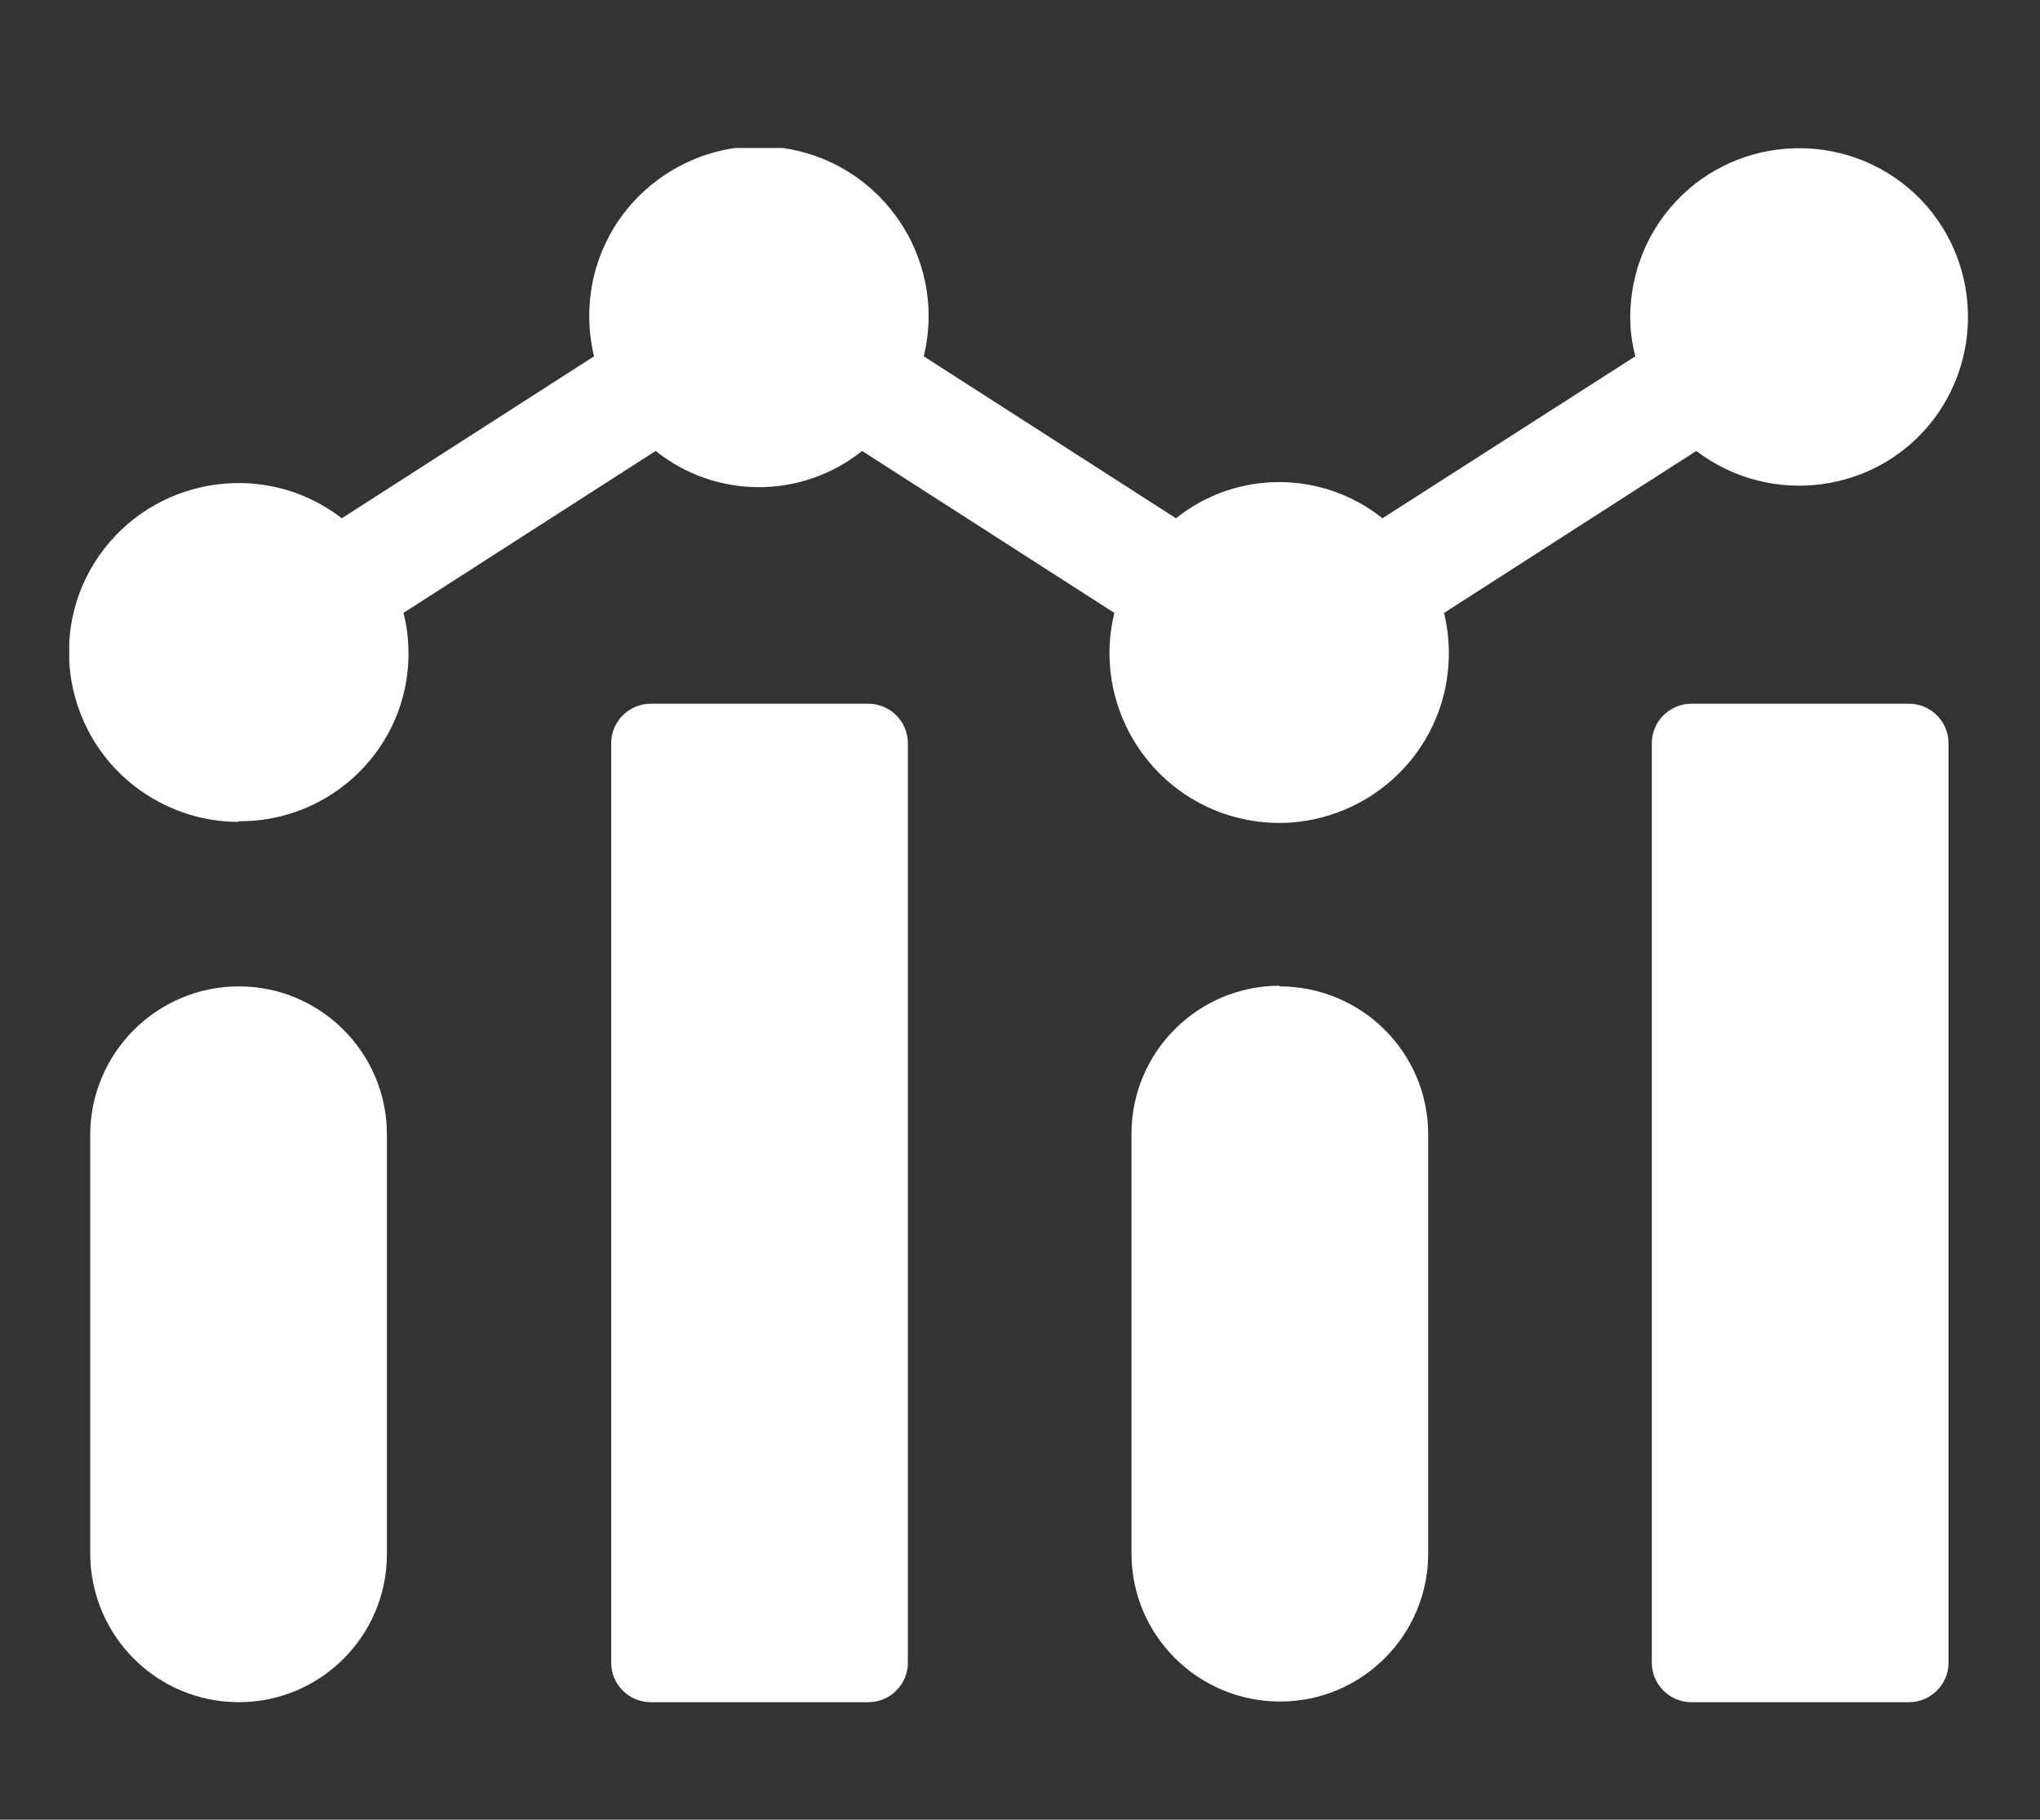
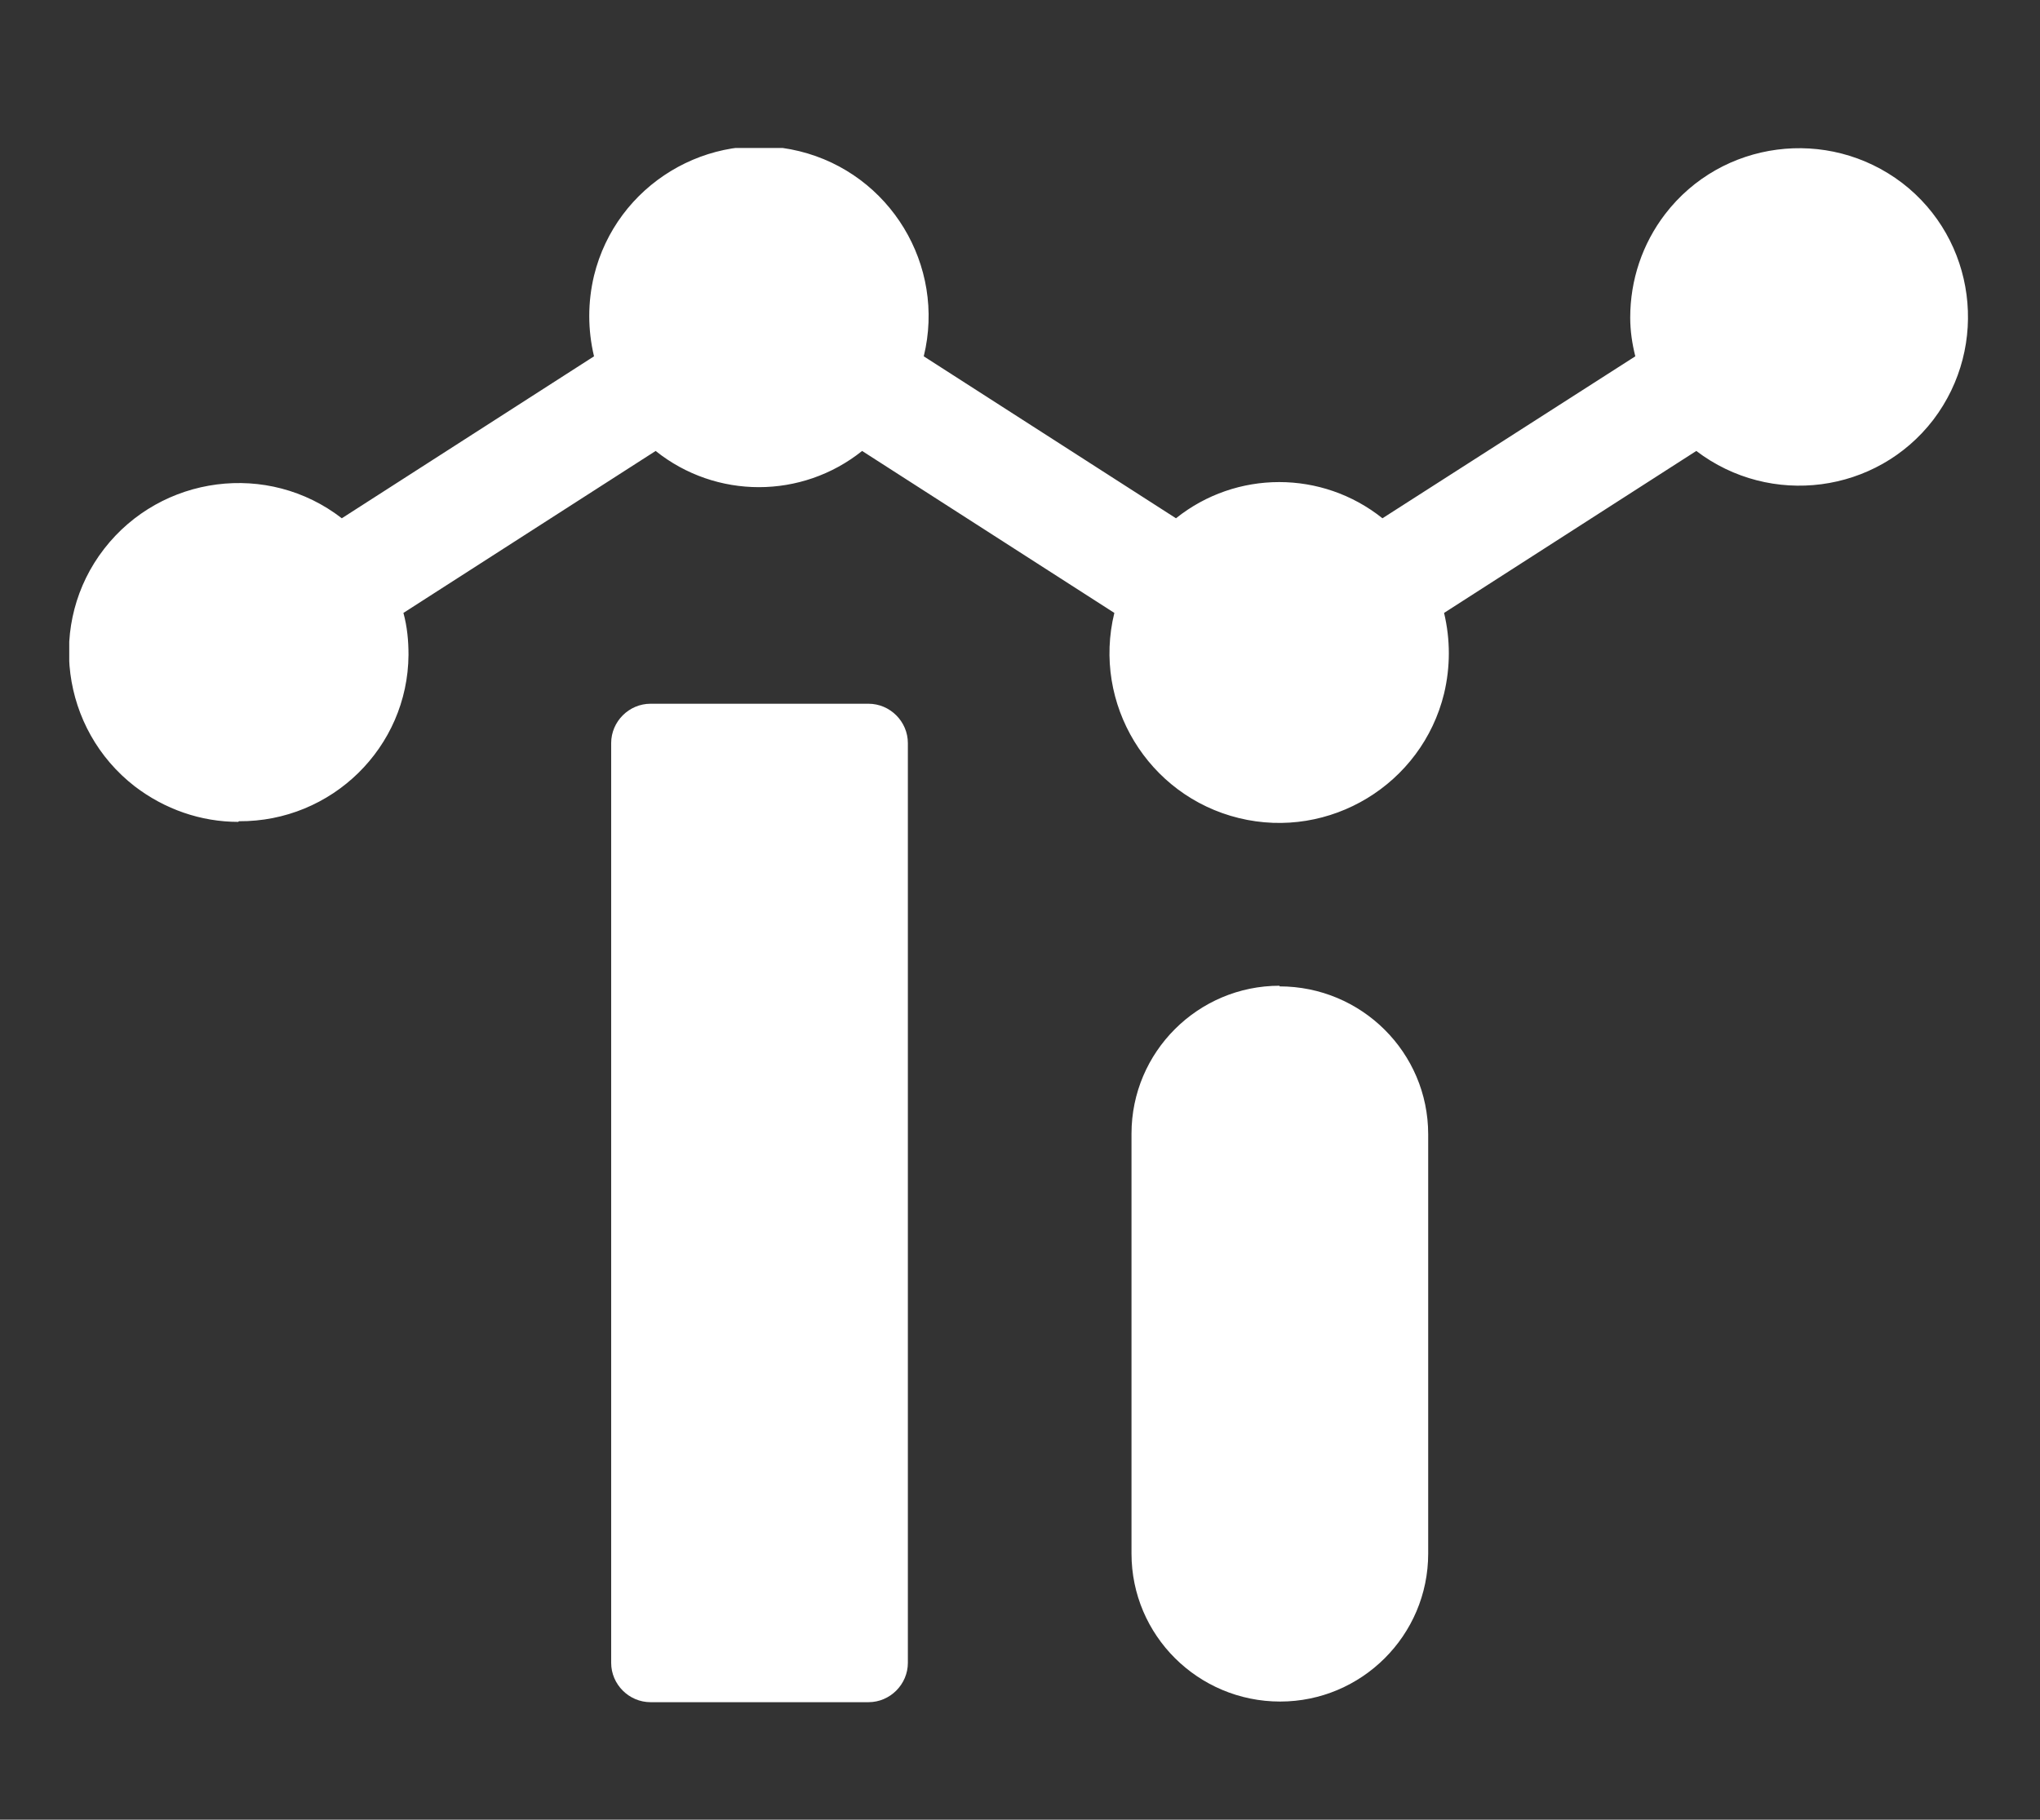
<svg xmlns="http://www.w3.org/2000/svg" id="Group_121289" viewBox="0 0 32.11 28.65">
  <rect x="0" y="0" width="32.11" height="28.65" fill="#333333" stroke="none" />
  <defs>
    <style>.cls-1{fill:none;}.cls-2{fill:#fff;}.cls-3{clip-path:url(#clippath);}</style>
    <clipPath id="clippath">
      <rect class="cls-1" x="1.09" y="2.33" width="29.91" height="24.47" />
    </clipPath>
  </defs>
  <g class="cls-3">
    <g id="Group_122867">
-       <path id="Rectangle_39495" class="cls-2" d="M3.76,15.53h0c1.29,0,2.33,1.05,2.33,2.33h0v6.61c0,1.29-1.05,2.33-2.33,2.33h0c-1.29,0-2.33-1.04-2.34-2.33,0,0,0,0,0,0v-6.6c0-1.29,1.05-2.34,2.34-2.34Z" />
      <path id="Path_78188" class="cls-2" d="M10.24,11.08c-.34,0-.62.28-.62.62v14.48c0,.34.28.62.62.62h3.43c.34,0,.62-.28.62-.62h0v-14.48c0-.34-.28-.62-.62-.62h-3.43Z" />
      <path id="Rectangle_39496" class="cls-2" d="M20.14,15.53h0c1.29,0,2.34,1.04,2.34,2.33,0,0,0,0,0,0v6.6c0,1.29-1.05,2.33-2.33,2.33h0c-1.29,0-2.34-1.04-2.34-2.33,0,0,0,0,0,0v-6.61c0-1.29,1.05-2.33,2.33-2.33h0Z" />
-       <path id="Path_78189" class="cls-2" d="M30.05,11.08h-3.43c-.34,0-.62.28-.62.62h0v14.48c0,.34.28.62.62.62h3.43c.34,0,.62-.28.62-.62h0v-14.48c0-.34-.28-.62-.62-.62" />
      <path id="Path_78190" class="cls-2" d="M3.76,12.93c1.46.01,2.66-1.16,2.67-2.62,0-.22-.02-.44-.08-.66l3.97-2.55c.95.76,2.3.76,3.25,0l3.97,2.55c-.35,1.43.53,2.88,1.96,3.23,1.43.35,2.88-.53,3.23-1.96.1-.42.1-.85,0-1.27l3.97-2.55c1.17.89,2.84.67,3.73-.49.89-1.17.67-2.84-.49-3.73-1.17-.89-2.84-.67-3.73.49-.36.47-.55,1.04-.55,1.63,0,.21.03.41.08.61l-3.98,2.55c-.95-.76-2.3-.76-3.25,0l-3.97-2.55c.35-1.43-.53-2.88-1.96-3.23-1.43-.35-2.88.53-3.23,1.96-.1.42-.1.85,0,1.27l-3.97,2.55c-1.16-.9-2.84-.68-3.74.48-.9,1.16-.68,2.84.48,3.74.47.36,1.04.56,1.63.56" />
    </g>
  </g>
</svg>